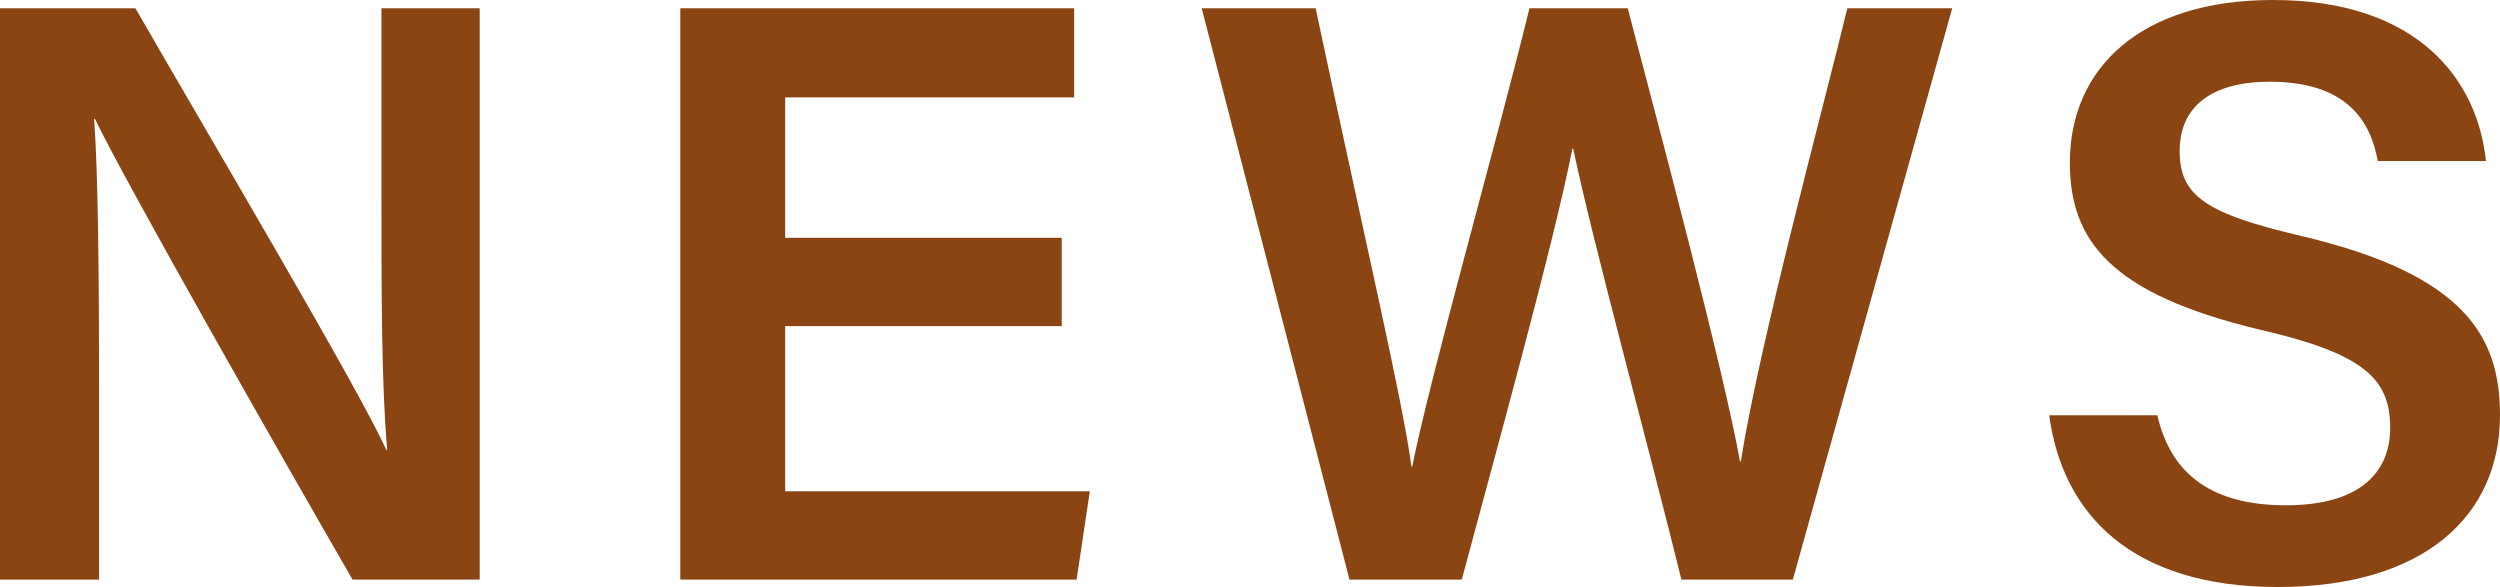
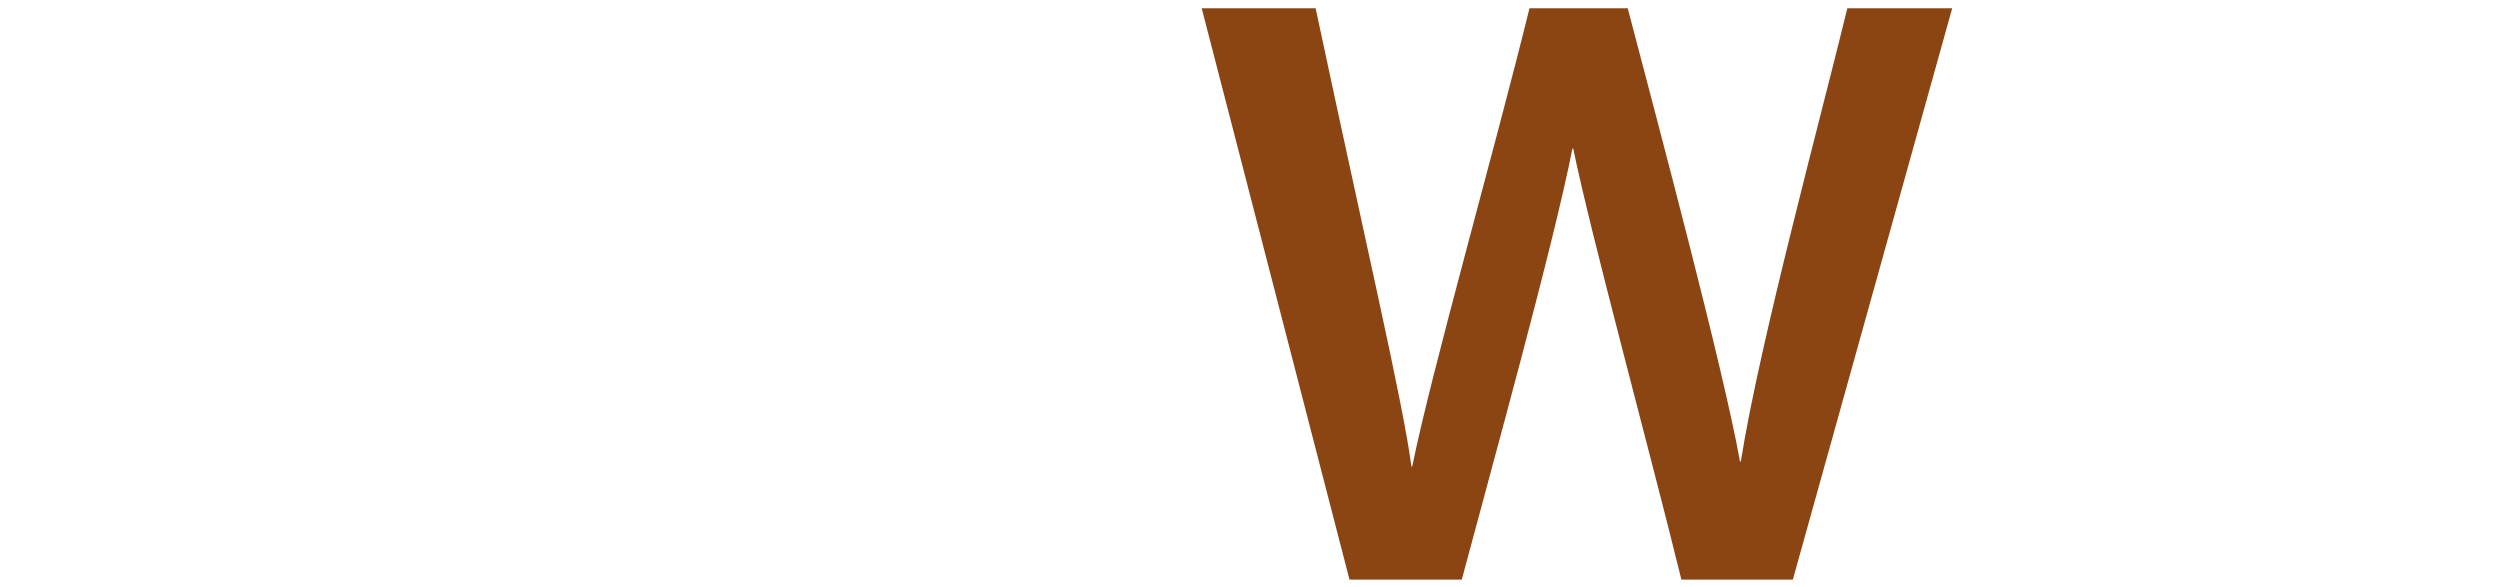
<svg xmlns="http://www.w3.org/2000/svg" id="_レイヤー_2" viewBox="0 0 60.56 14.22">
  <defs>
    <style>.cls-1{fill:#8b4513;}.cls-2{isolation:isolate;}</style>
  </defs>
  <g id="header">
    <g id="MENU-6" class="cls-2">
      <g class="cls-2">
-         <path class="cls-1" d="m0,14.04V.2h3.28c1.82,3.16,5.4,9.2,6.08,10.7h.02c-.14-1.56-.14-3.88-.14-6.14V.2h2.38v13.84h-3.08C6.92,11.24,3.06,4.46,2.3,2.88h-.02c.1,1.34.12,4,.12,6.5v4.66H0Z" />
-         <path class="cls-1" d="m25.72,7.9h-6.7v4h7.38l-.32,2.14h-9.6V.2h9.54v2.16h-7v3.4h6.7v2.14Z" />
        <path class="cls-1" d="m32.69,14.04L29.11.2h2.76c1.22,5.74,2.12,9.56,2.32,11.1h.02c.46-2.28,2-7.68,2.84-11.1h2.38c.74,2.82,2.32,8.74,2.72,10.98h.02c.44-2.82,2-8.58,2.58-10.98h2.54l-3.86,13.84h-2.7c-.76-3.1-2.18-8.3-2.62-10.44h-.02c-.46,2.34-1.9,7.52-2.68,10.44h-2.72Z" />
-         <path class="cls-1" d="m52.26,10.06c.34,1.48,1.38,2.18,3.12,2.18s2.52-.76,2.52-1.88c0-1.2-.66-1.8-3.18-2.38-3.58-.86-4.58-2.14-4.58-4.04,0-2.28,1.7-3.94,4.92-3.94,3.54,0,4.96,1.96,5.16,3.9h-2.62c-.18-.98-.76-1.92-2.62-1.92-1.38,0-2.18.58-2.18,1.68s.66,1.52,2.96,2.06c3.98.94,4.8,2.46,4.8,4.34,0,2.42-1.82,4.16-5.38,4.16s-5.22-1.78-5.54-4.16h2.62Z" />
      </g>
    </g>
  </g>
</svg>